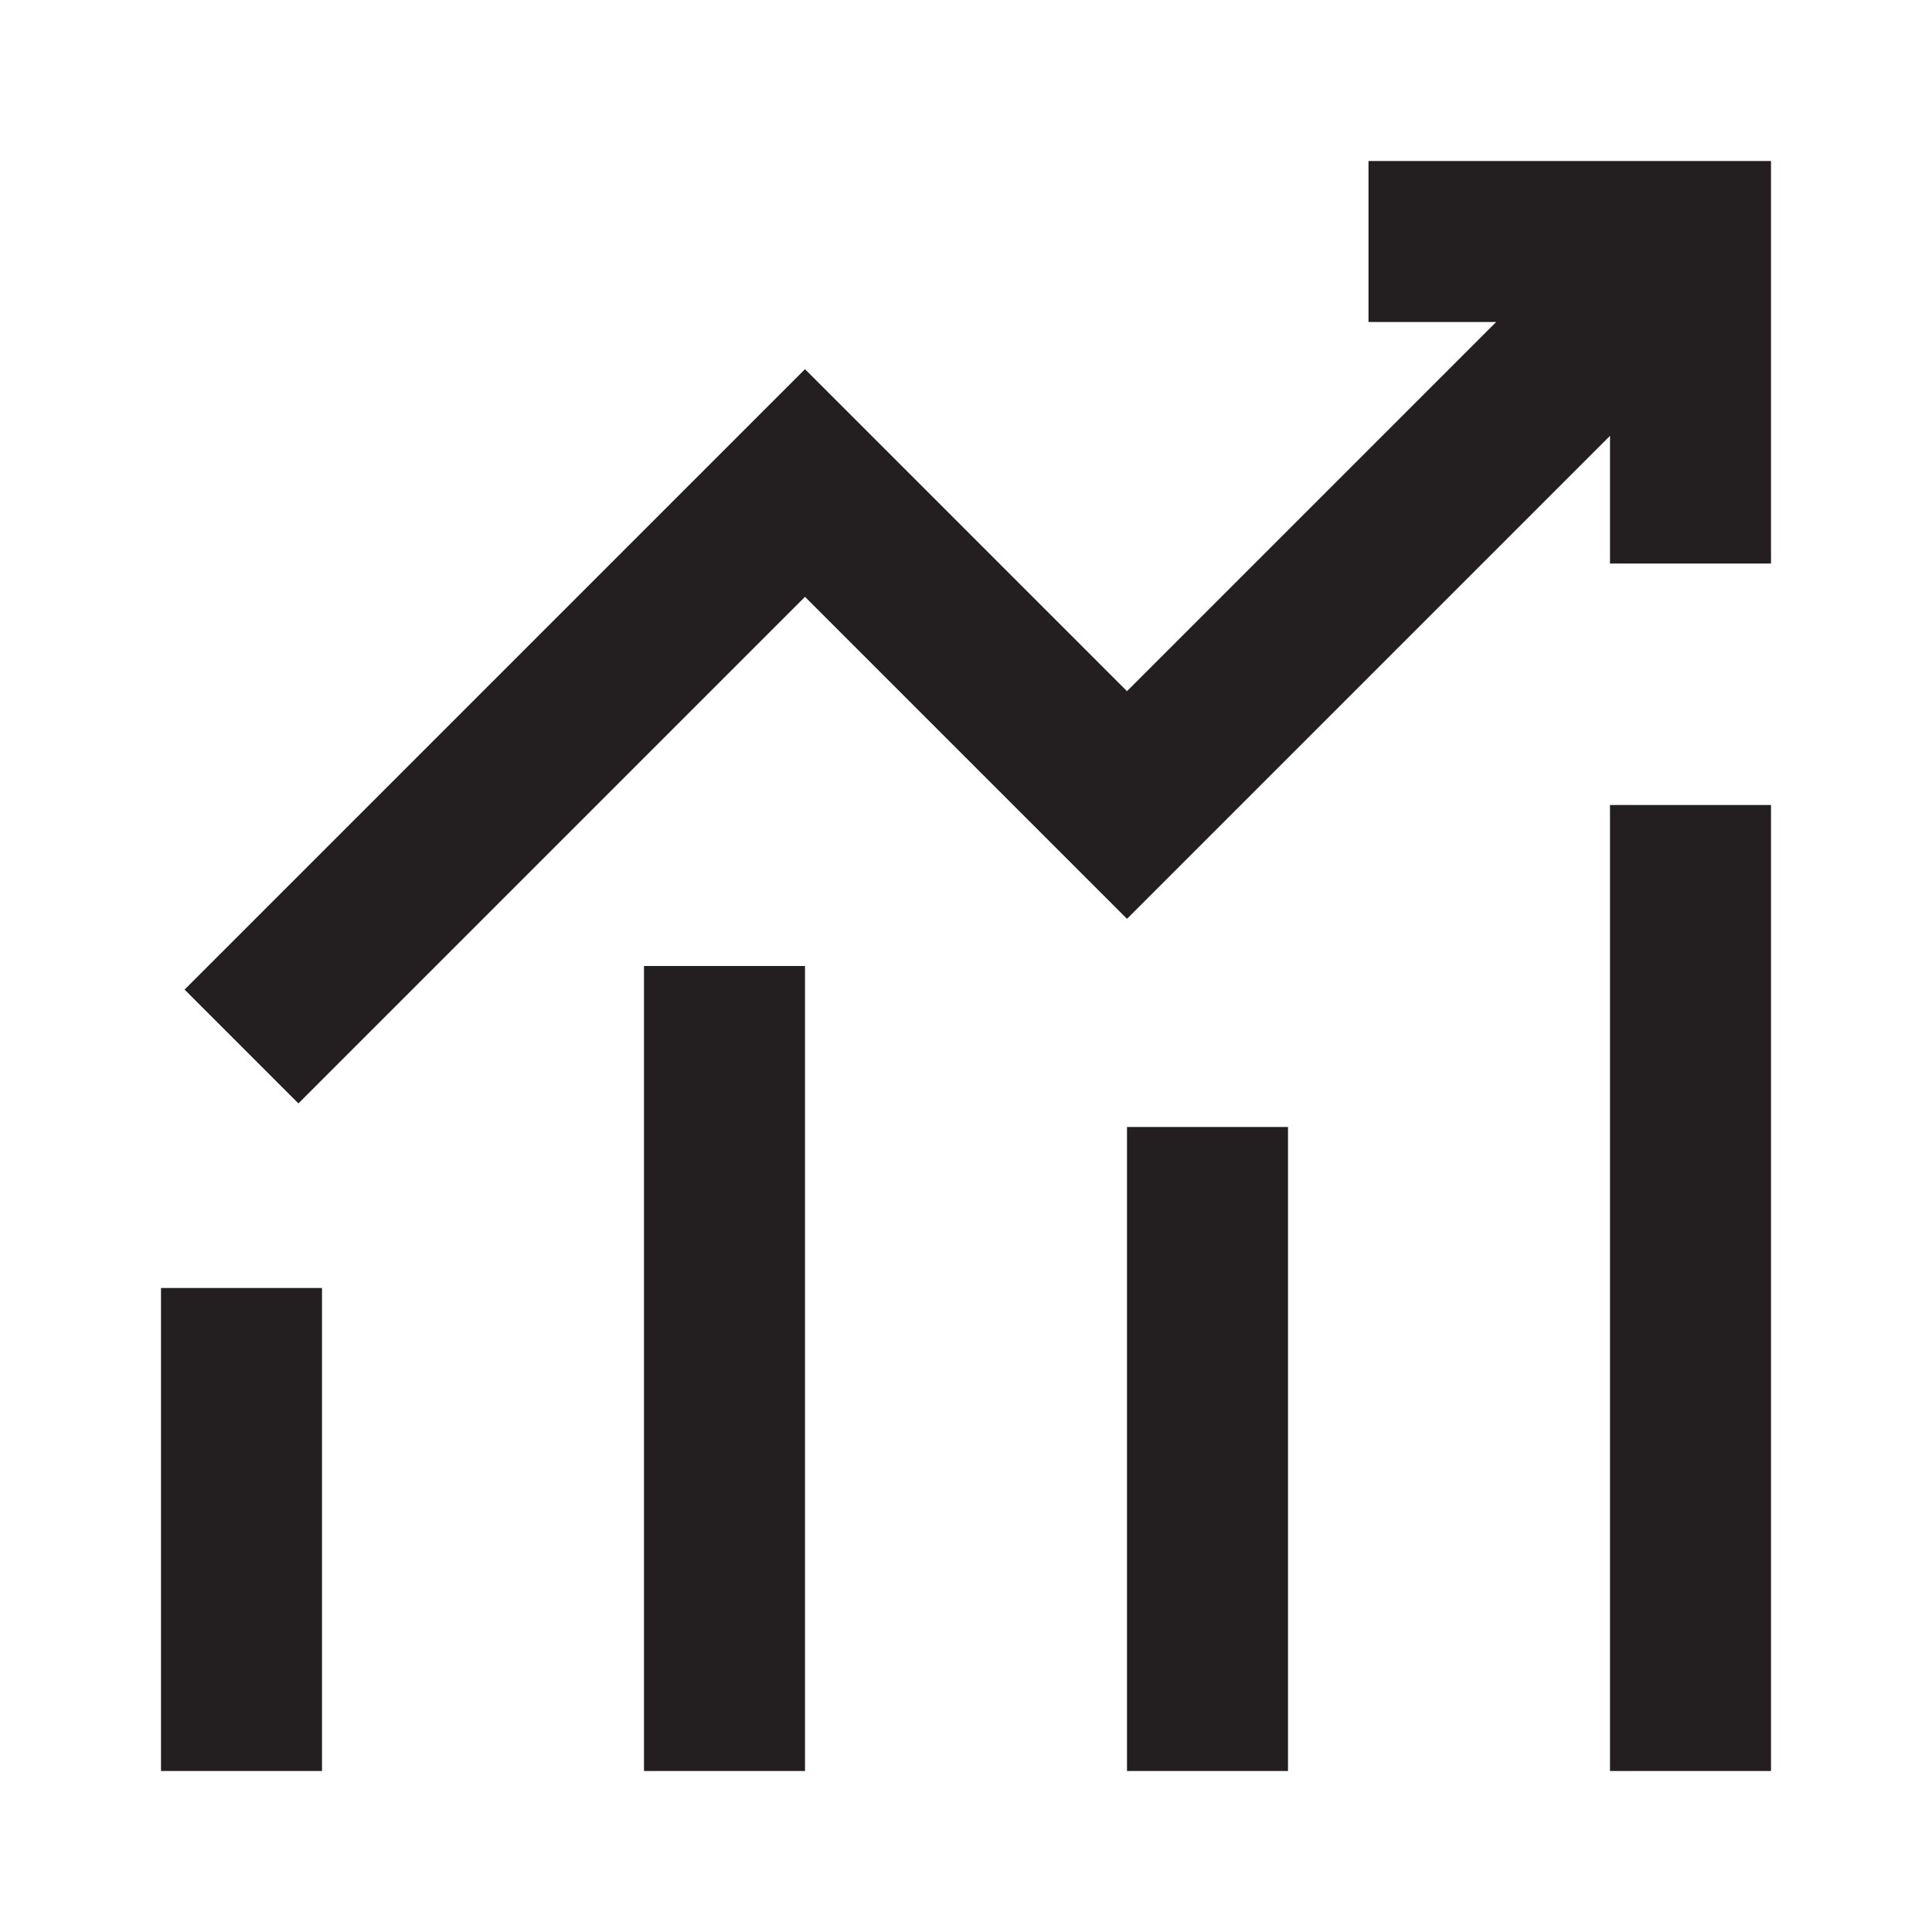
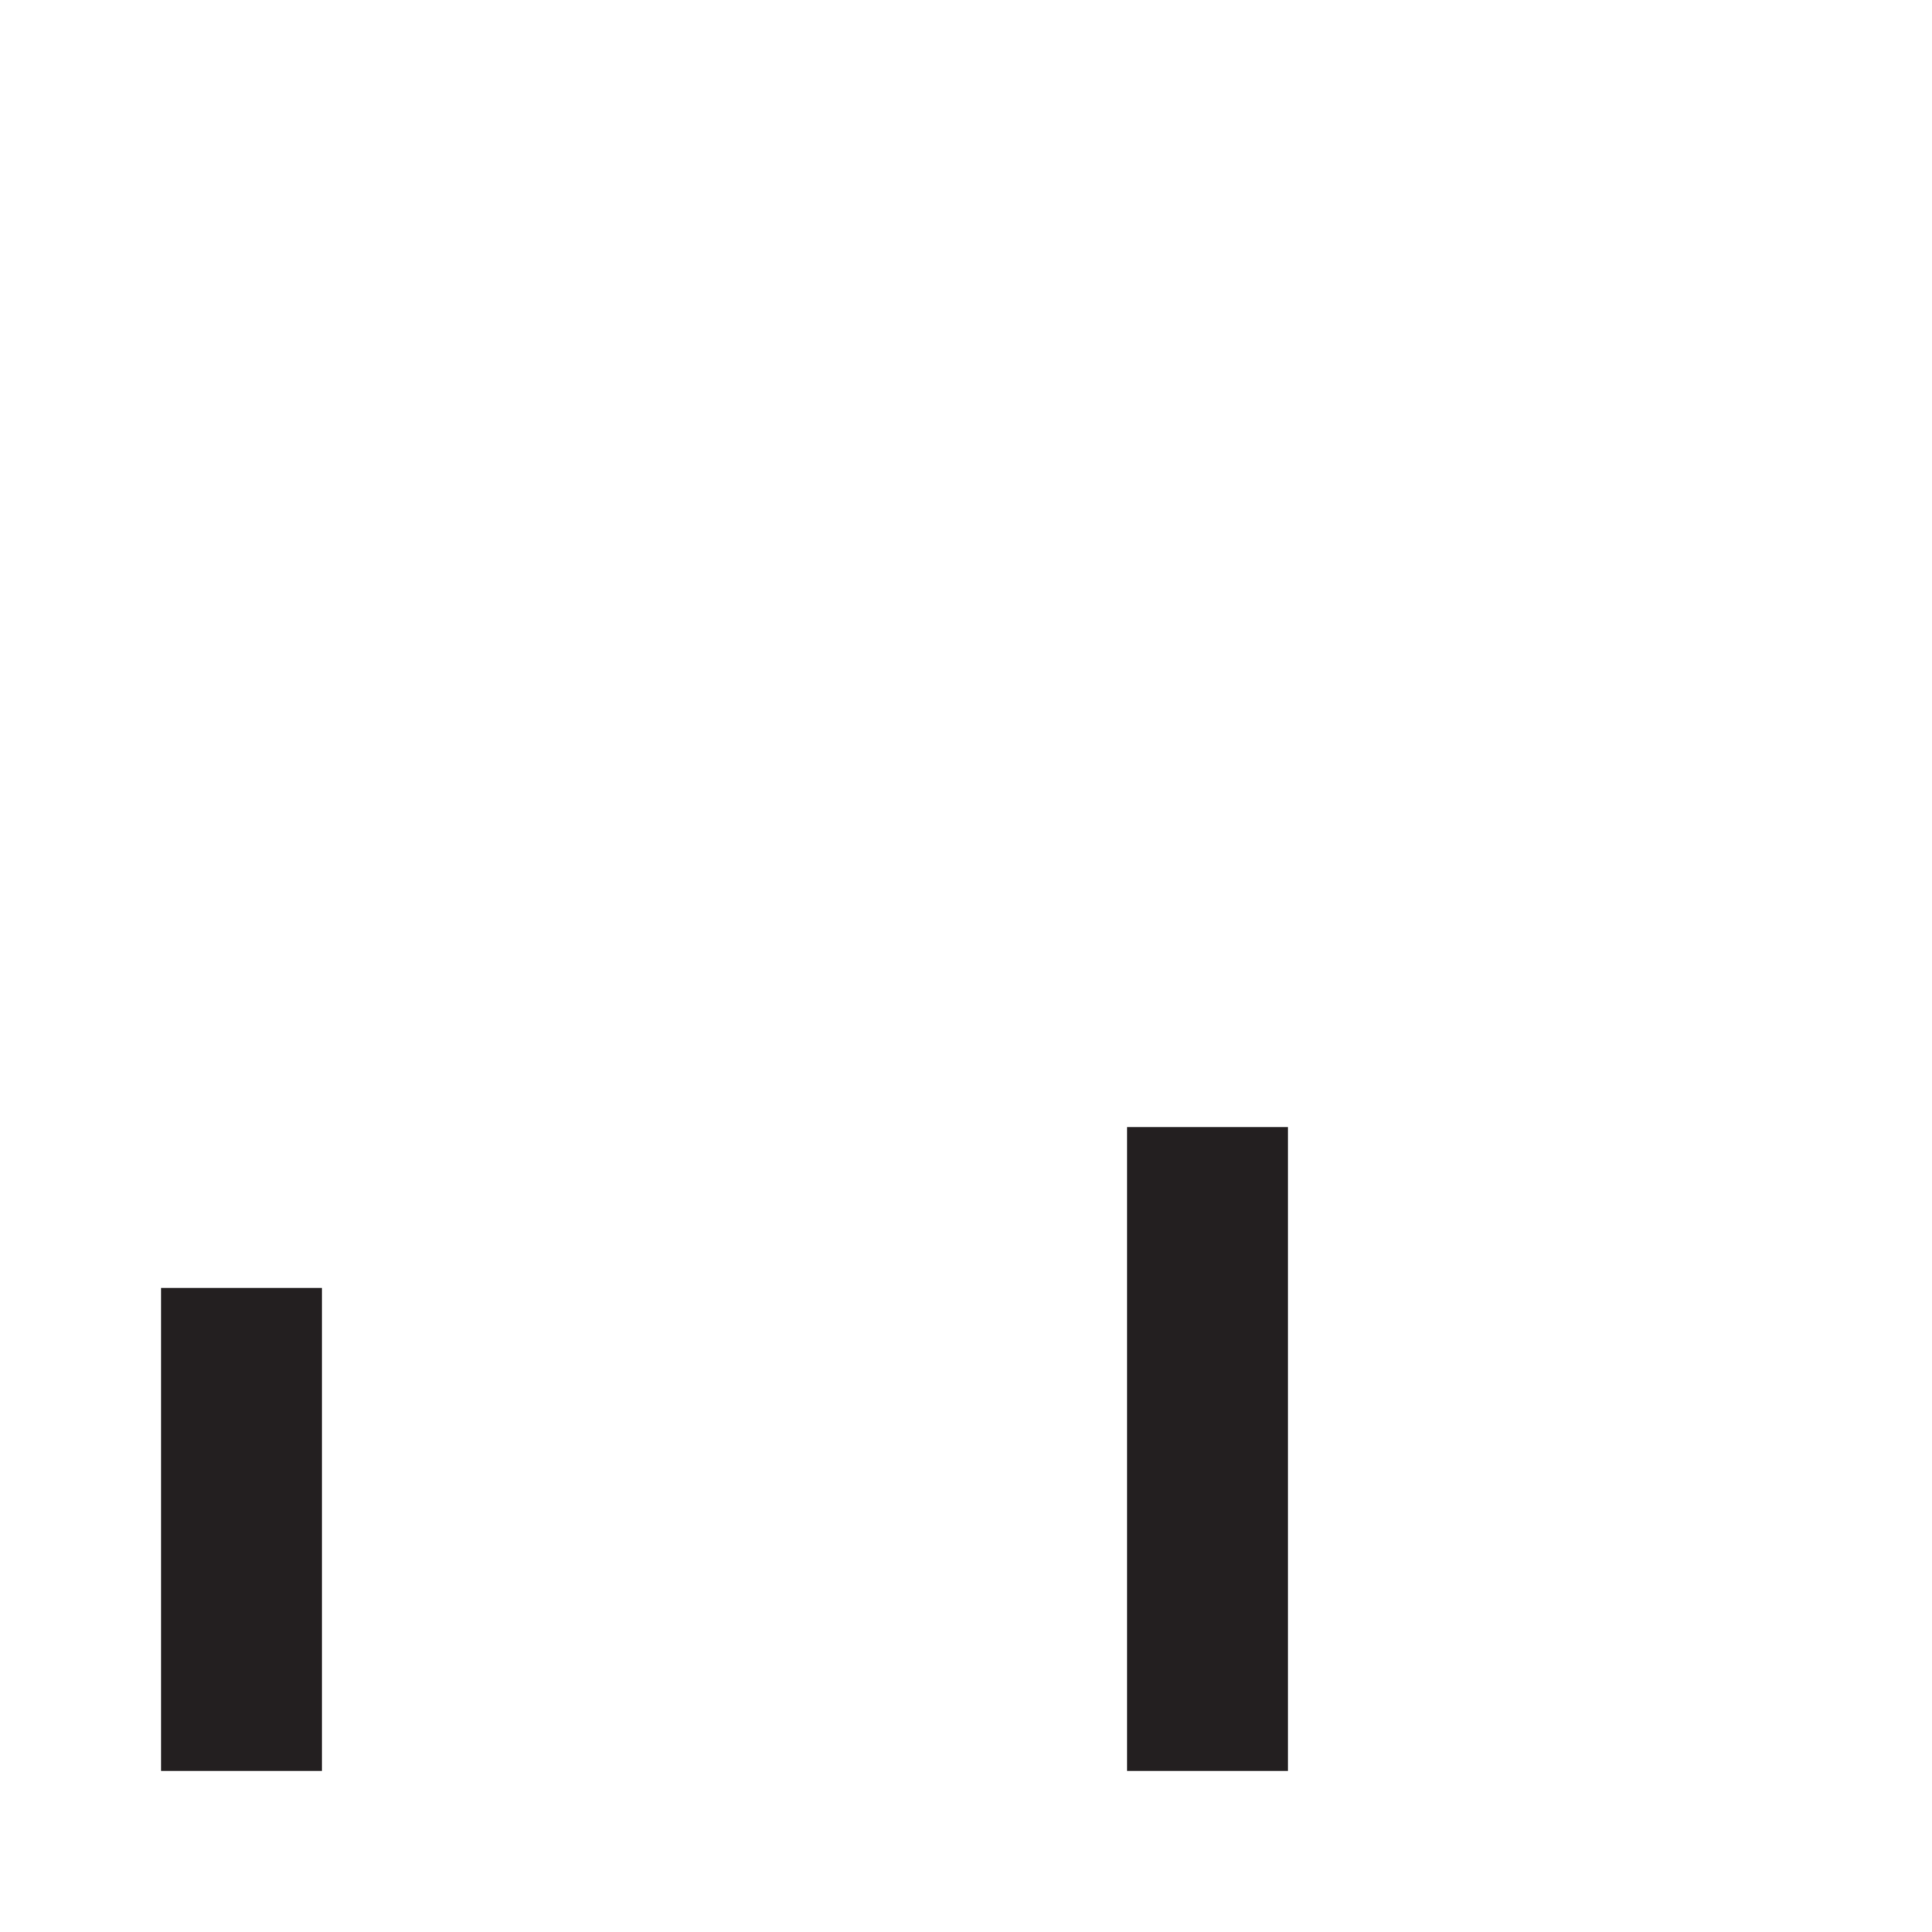
<svg xmlns="http://www.w3.org/2000/svg" width="24" height="24" viewBox="0 0 24 24" fill="none">
-   <path d="M22 2H17V4H18.586L14 8.586L10 4.586L2.293 12.293L3.707 13.707L10 7.414L14 11.414L20 5.414V7H22V2Z" fill="#231F20" />
  <path fill-rule="evenodd" clip-rule="evenodd" d="M2 16H4V22H2V16Z" fill="#231F20" />
-   <path fill-rule="evenodd" clip-rule="evenodd" d="M8 12H10V22H8V12Z" fill="#231F20" />
  <path fill-rule="evenodd" clip-rule="evenodd" d="M14 14H16V22H14V14Z" fill="#231F20" />
-   <path fill-rule="evenodd" clip-rule="evenodd" d="M20 10H22V22H20V10Z" fill="#231F20" />
</svg>